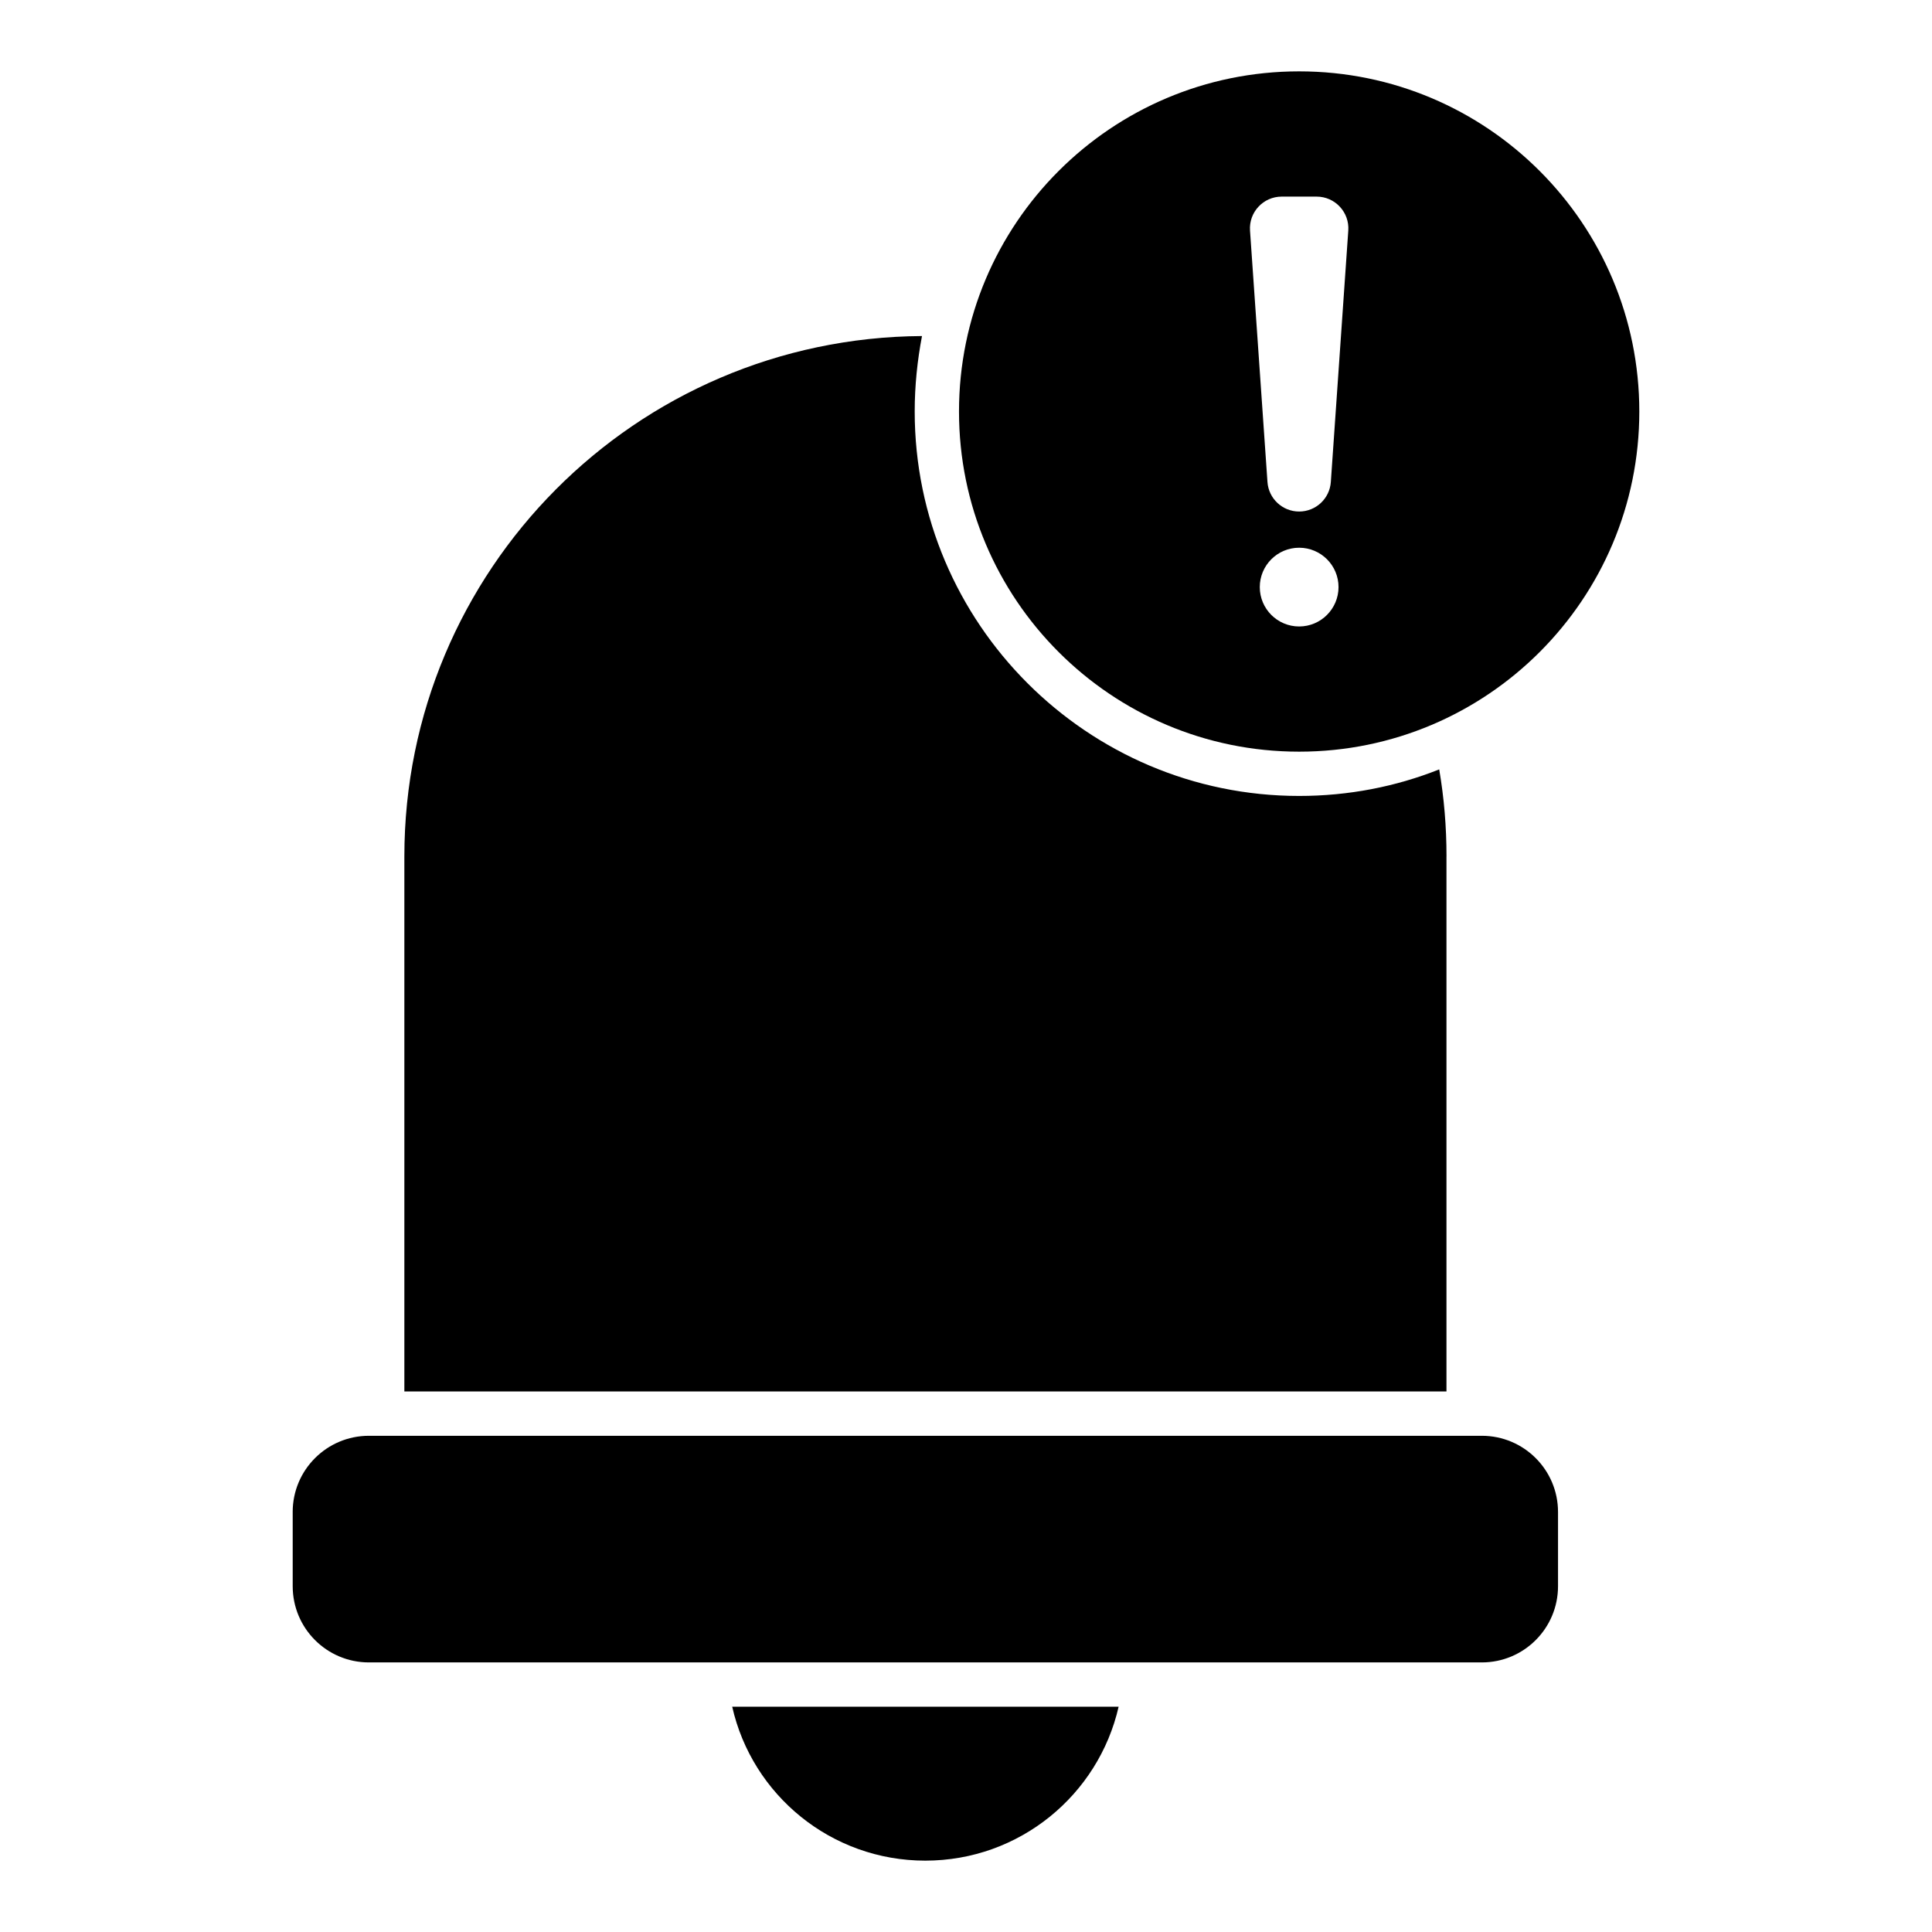
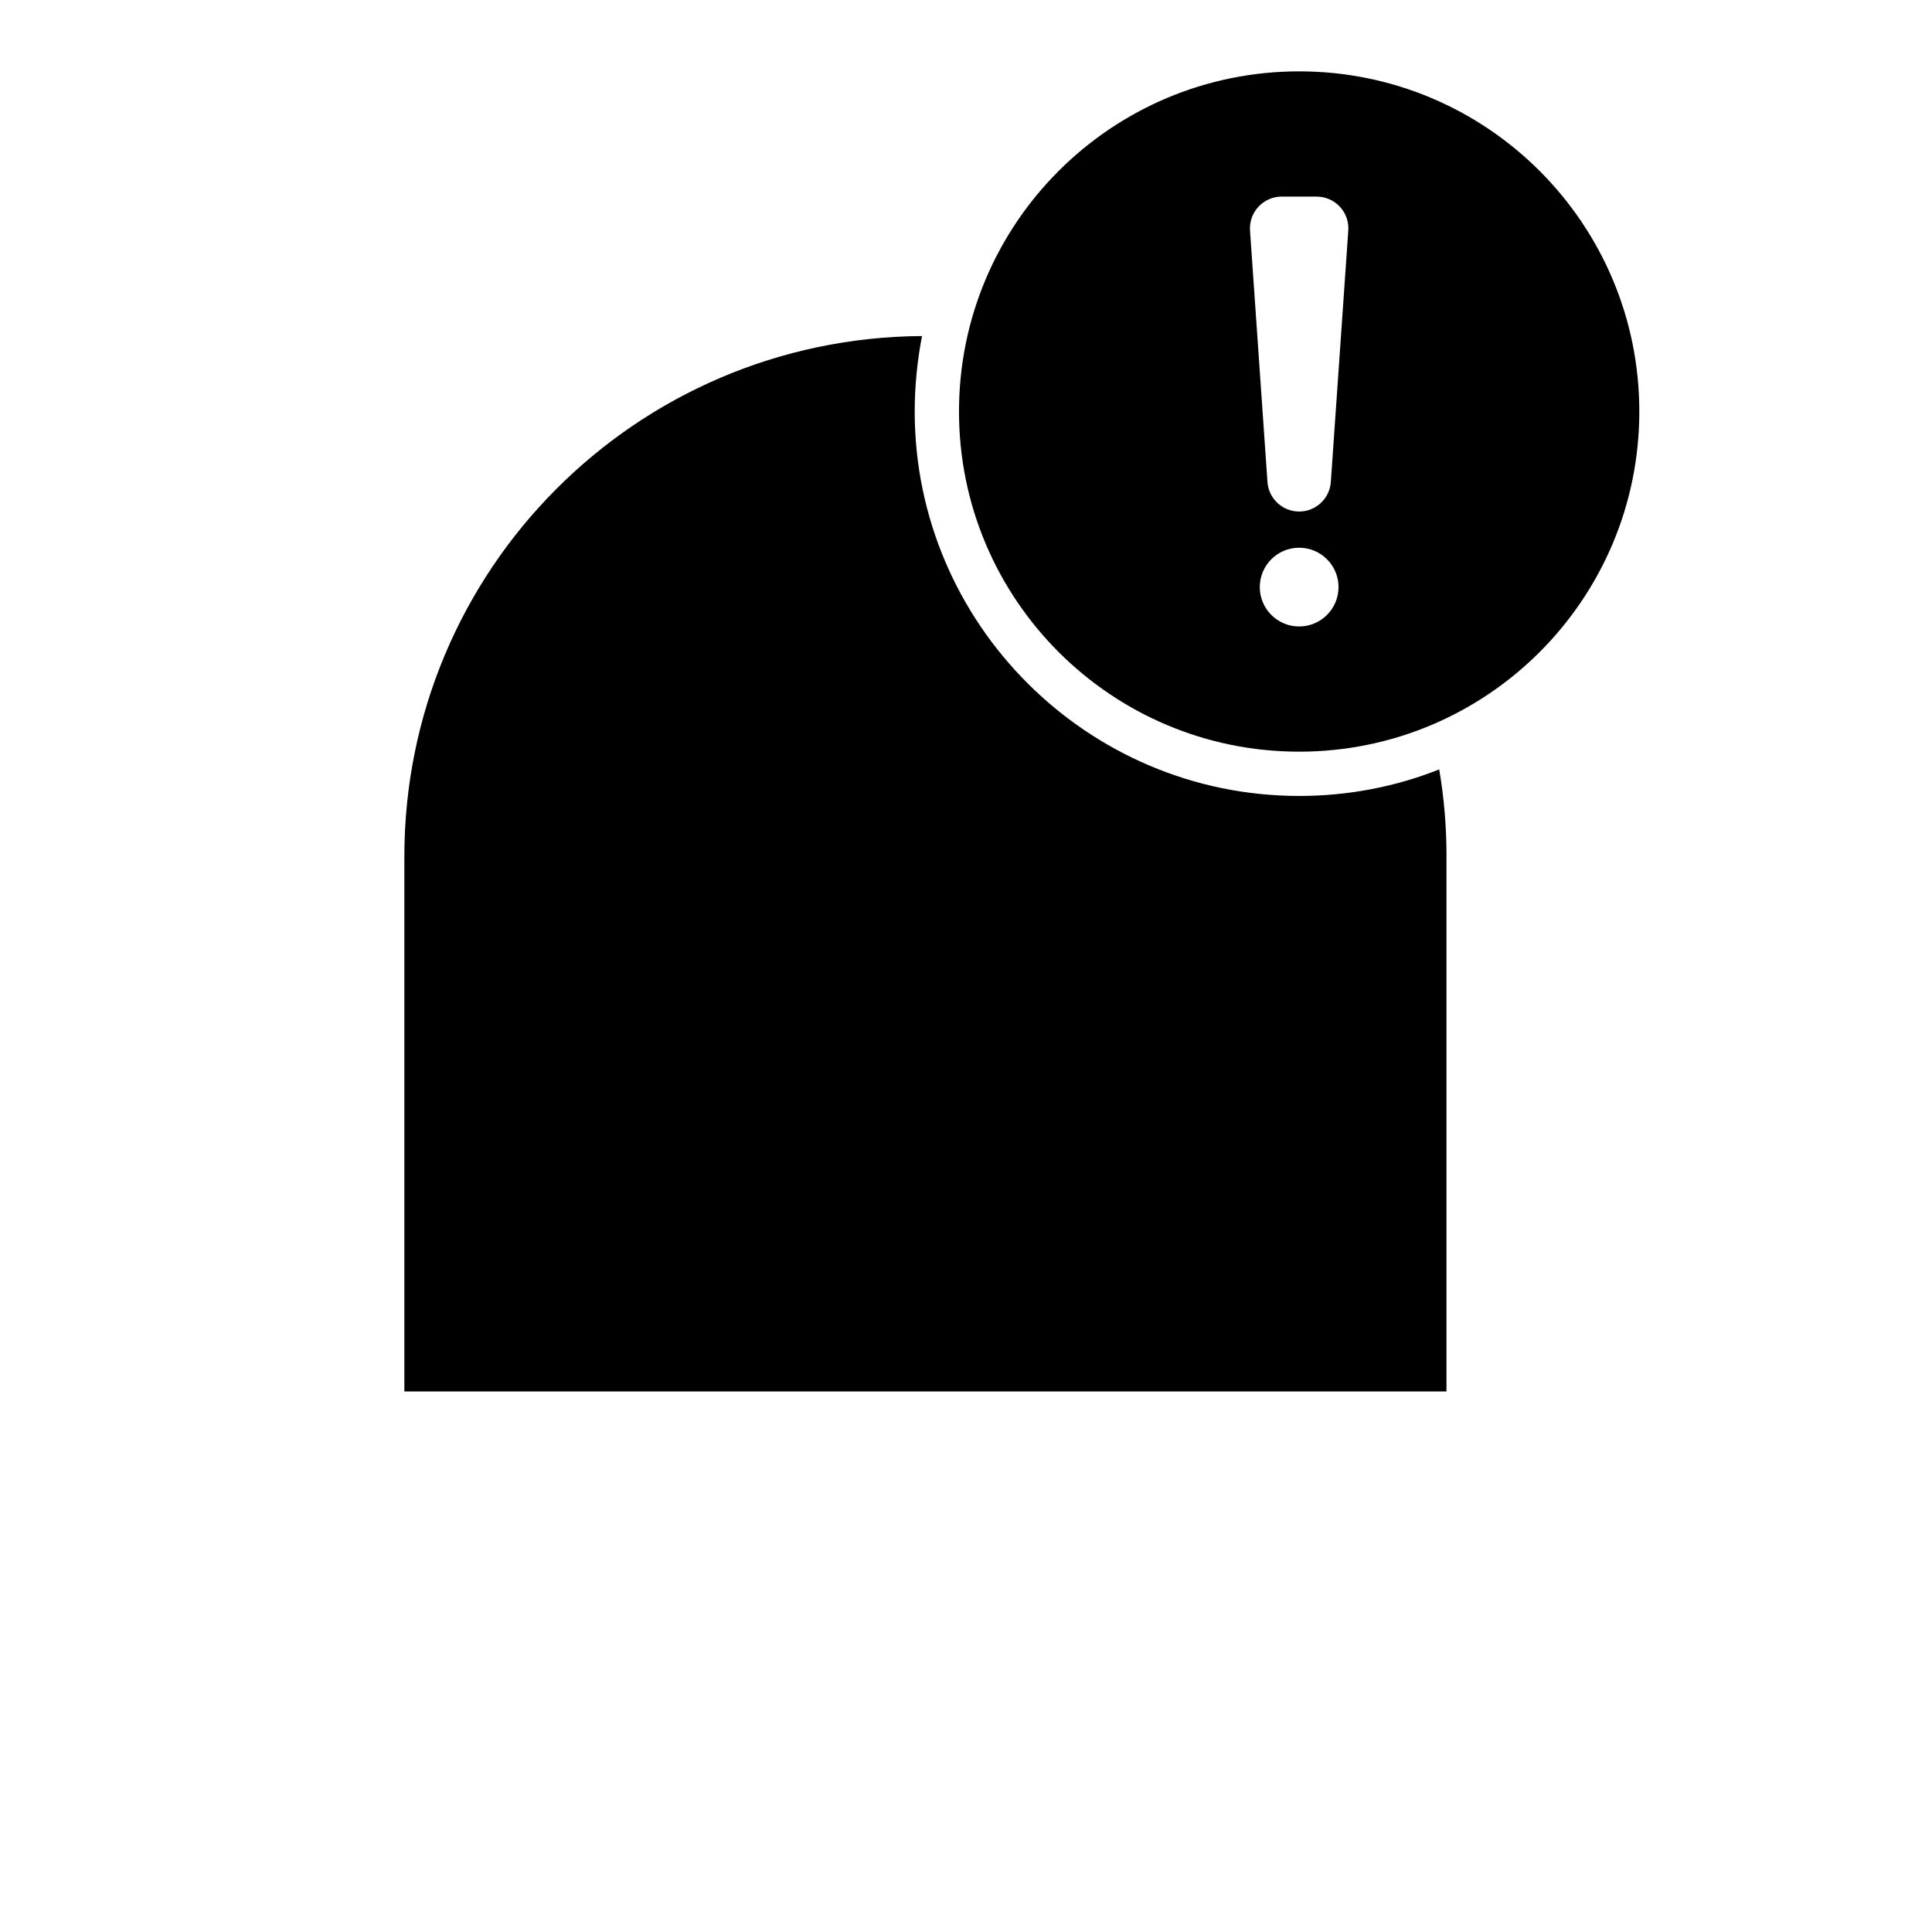
<svg xmlns="http://www.w3.org/2000/svg" fill="#000000" width="800px" height="800px" version="1.1" viewBox="144 144 512 512">
  <g>
-     <path d="m527.33 371v141.75l-276.17-0.004v-141.75c0-75.914 61.262-137.47 137.18-137.94-1.23 6.449-1.934 13.133-1.934 19.988 0 56.16 45.727 101.89 101.89 101.89 13.074 0 25.617-2.461 37.109-7.035 1.289 7.504 1.934 15.184 1.934 23.098z" />
-     <path d="m221.57 544.69v19.676c0 11.152 9.039 20.191 20.191 20.191h294.94c11.152 0 20.191-9.039 20.191-20.191v-19.676c0-11.152-9.039-20.191-20.191-20.191h-294.94c-11.152 0-20.195 9.043-20.195 20.191z" />
-     <path d="m440.45 596.29c-5.336 23.391-26.262 40.801-51.234 40.801s-45.902-17.41-51.176-40.801z" />
+     <path d="m527.33 371v141.75l-276.17-0.004v-141.75c0-75.914 61.262-137.47 137.18-137.94-1.23 6.449-1.934 13.133-1.934 19.988 0 56.16 45.727 101.89 101.89 101.89 13.074 0 25.617-2.461 37.109-7.035 1.289 7.504 1.934 15.184 1.934 23.098" />
    <path d="m488.29 162.91c-49.785 0-90.145 40.359-90.145 90.145 0 49.785 40.359 90.145 90.145 90.145s90.145-40.359 90.145-90.145c0-49.785-40.359-90.145-90.145-90.145zm0 147.11c-5.762 0-10.434-4.672-10.434-10.434s4.672-10.434 10.434-10.434c5.762 0 10.434 4.672 10.434 10.434-0.004 5.762-4.676 10.434-10.434 10.434zm8.395-38.293c-0.305 4.41-3.973 7.832-8.398 7.832-4.422 0-8.09-3.422-8.395-7.832l-4.625-66.625c-0.336-4.867 3.519-9 8.398-9h9.25c4.879 0 8.734 4.133 8.395 9z" />
  </g>
</svg>